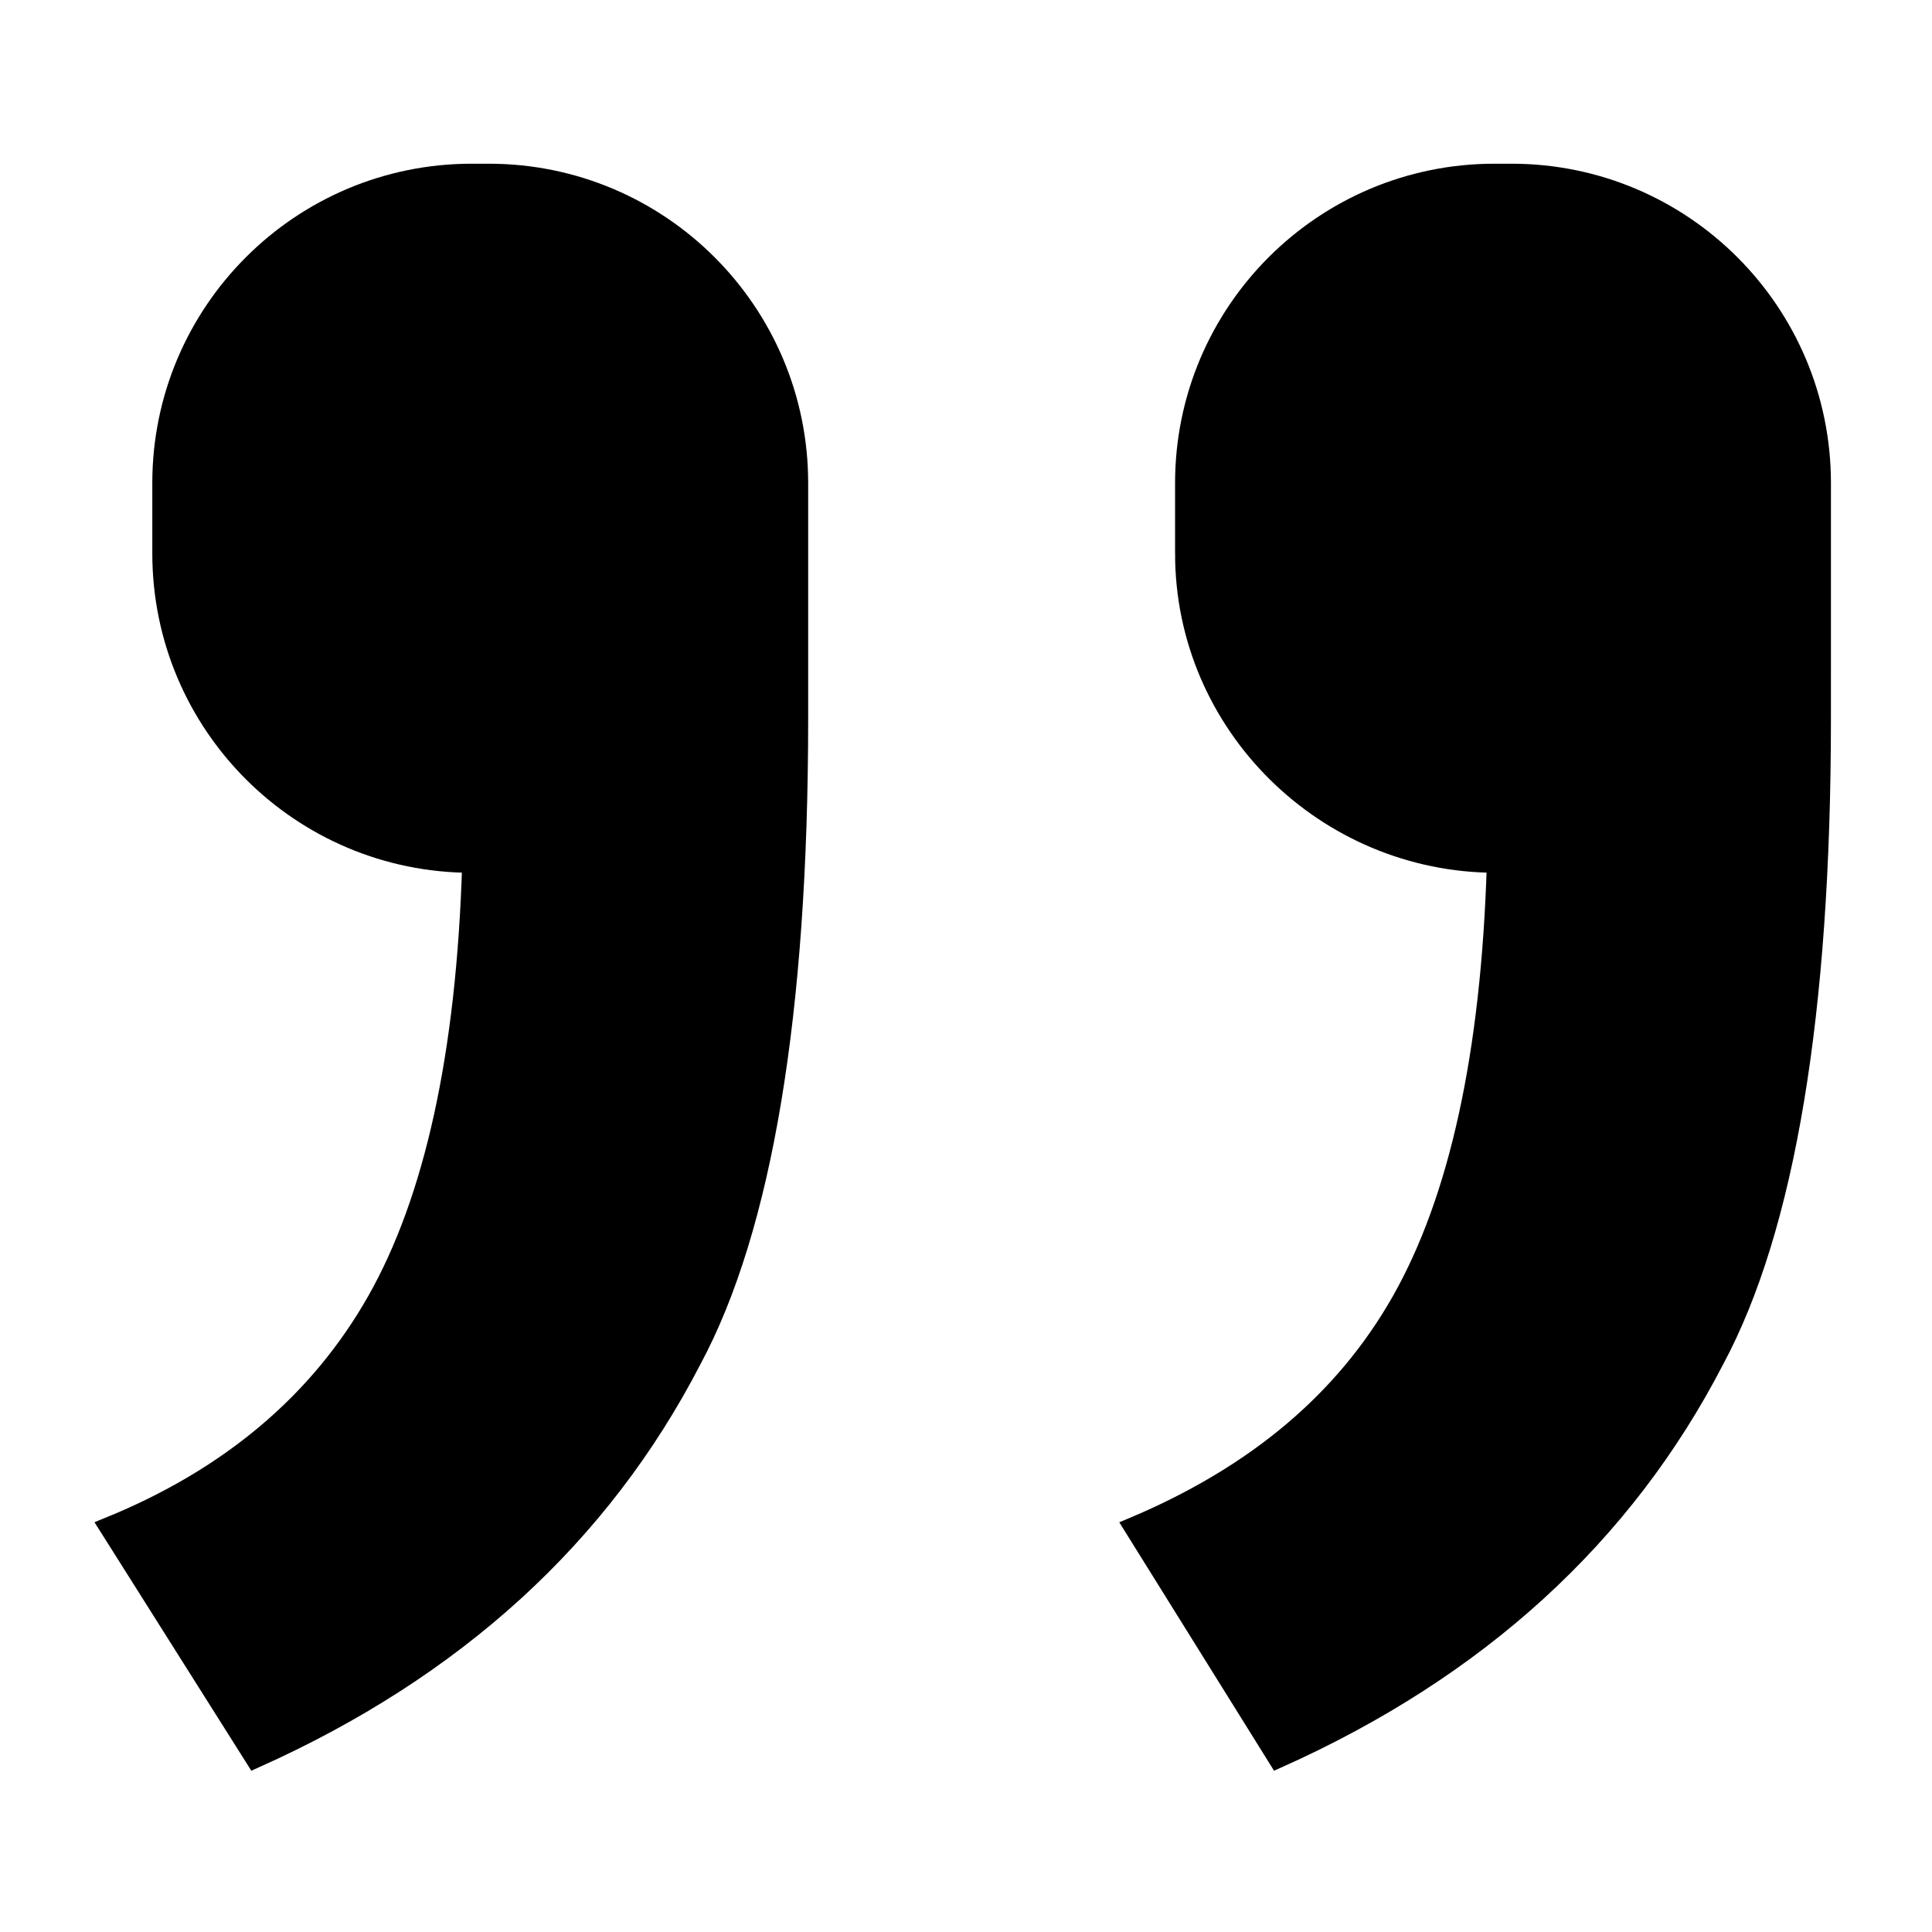
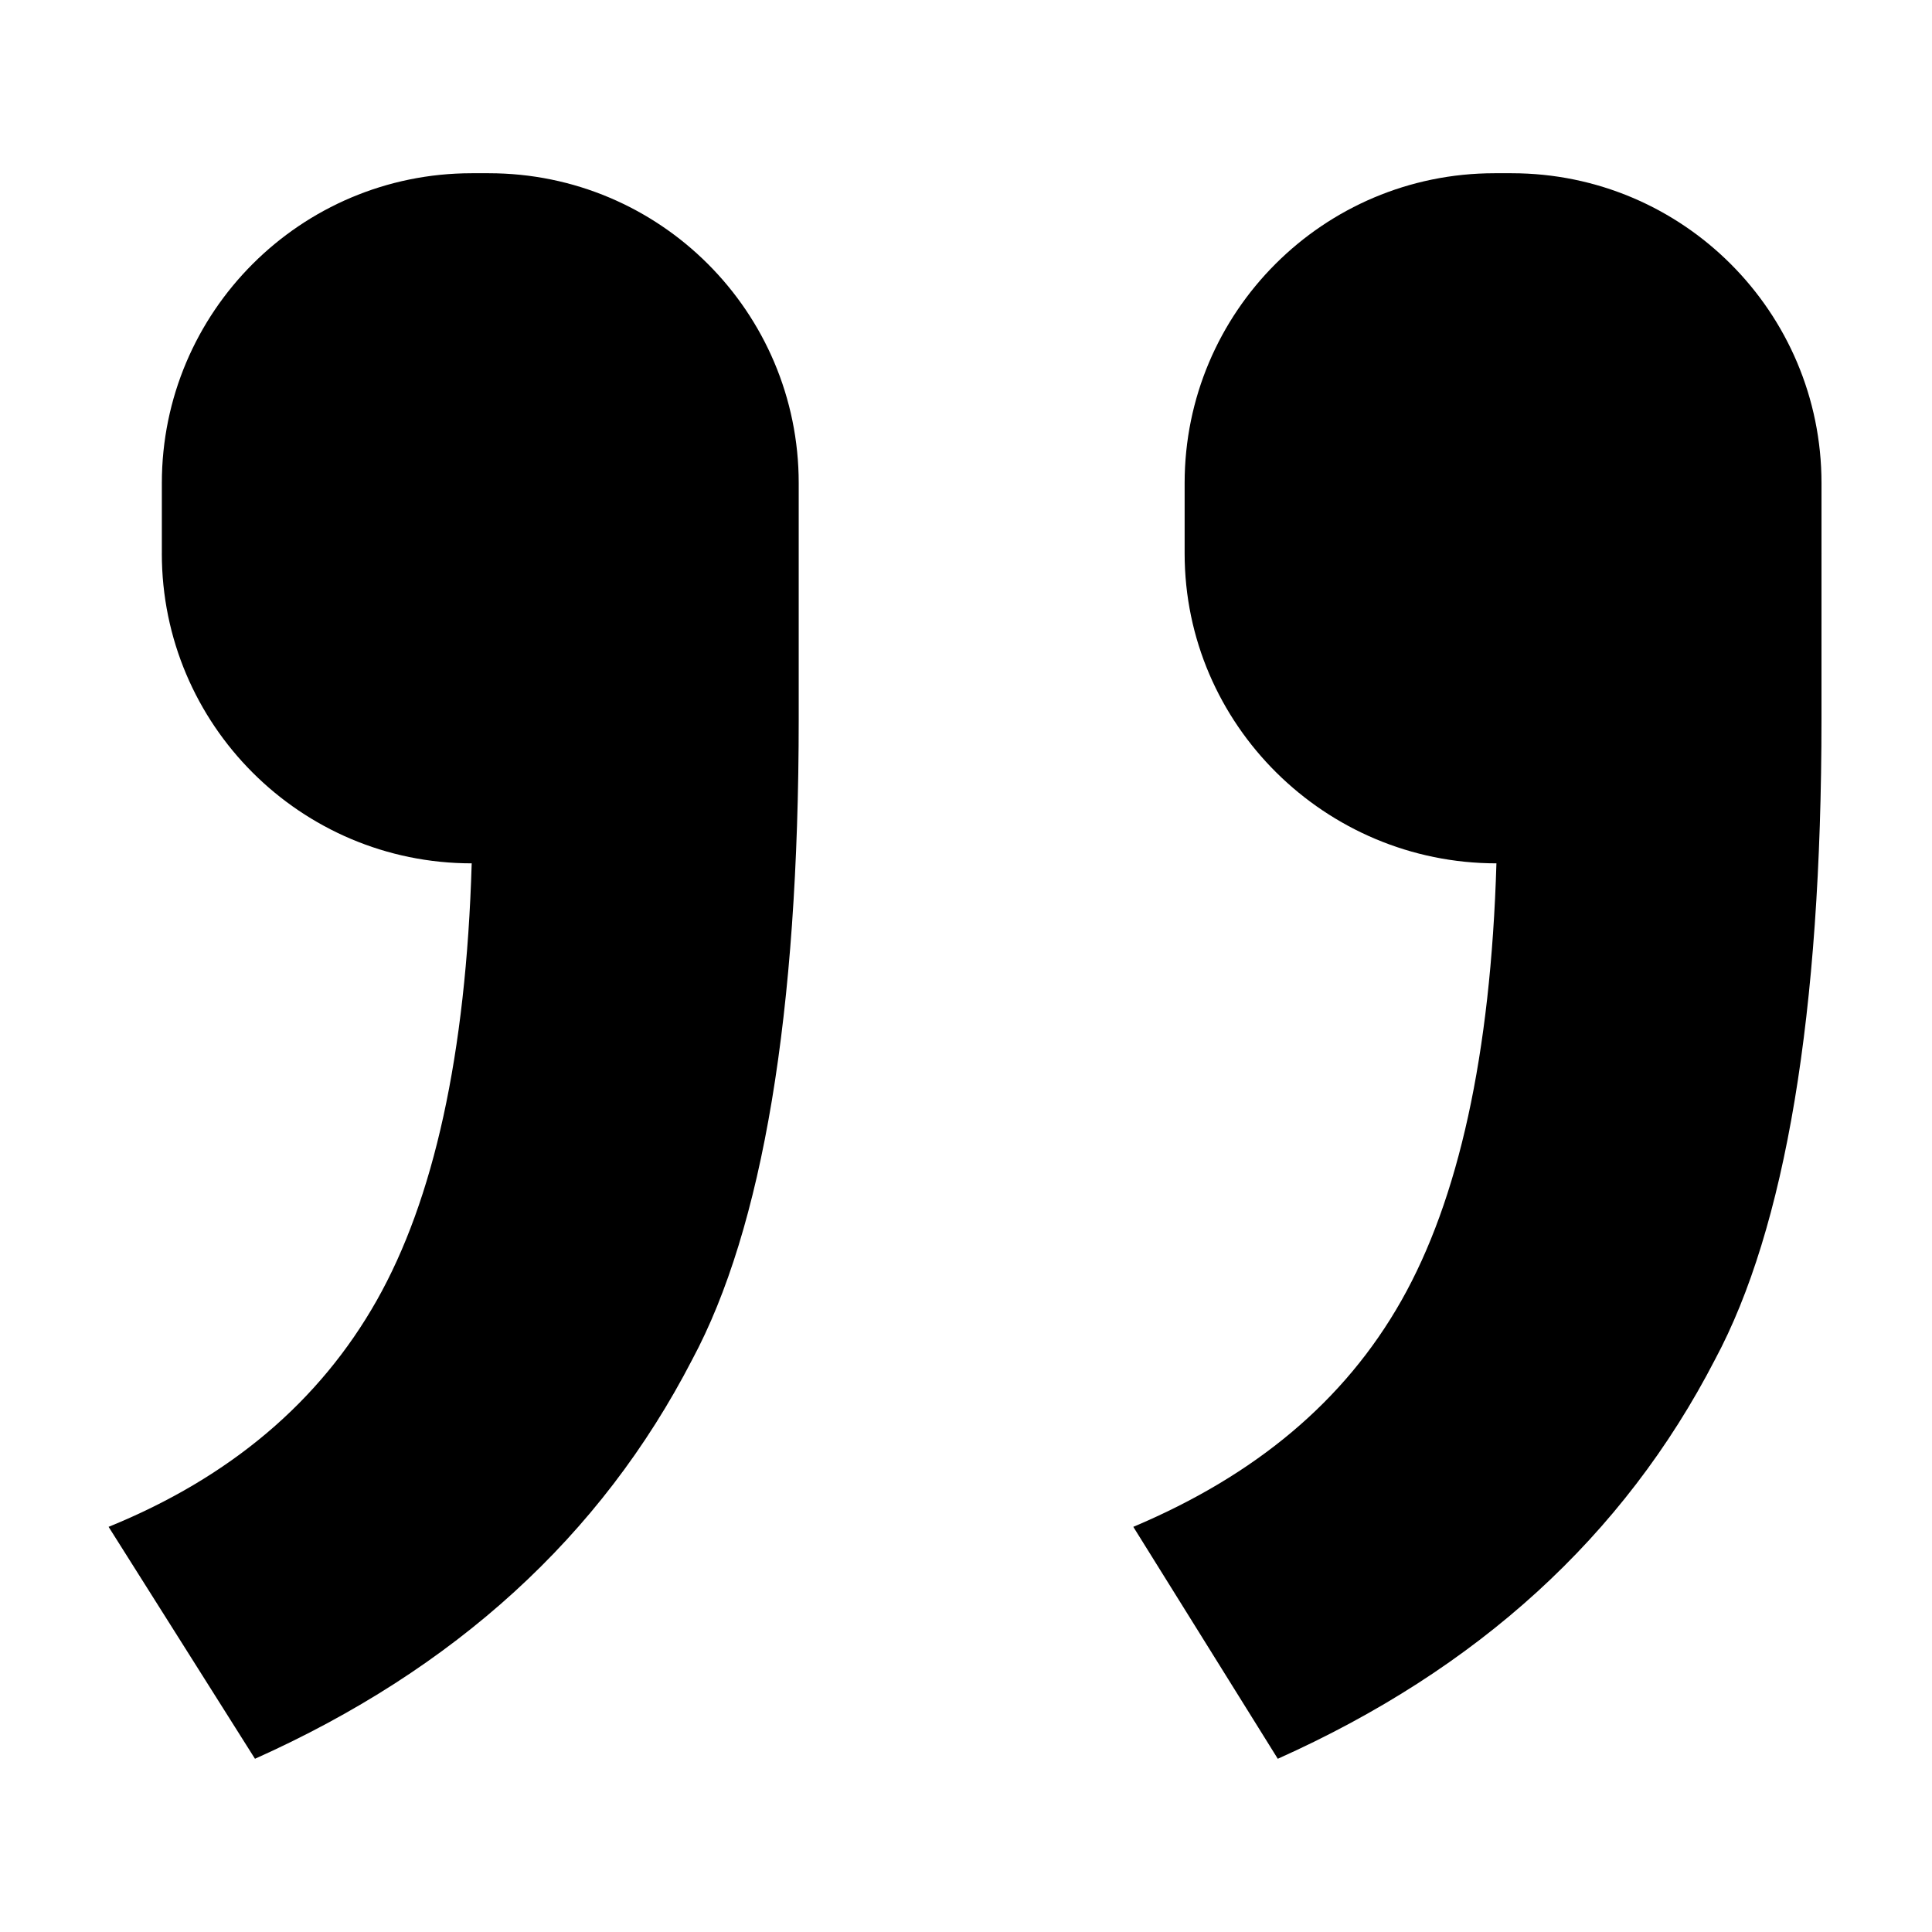
<svg xmlns="http://www.w3.org/2000/svg" width="800px" height="800px" version="1.1" viewBox="144 144 512 512">
  <defs>
    <clipPath id="a">
-       <path d="m148.09 148.09h503.81v503.81h-503.81z" />
-     </clipPath>
+       </clipPath>
  </defs>
  <path d="m457.94 290.67v-18.641c0-45.344 36.777-82.121 82.121-82.121h4.535c45.344 0 82.121 36.777 82.121 82.121l-0.004 62.473c0 78.09-9.574 135.02-28.215 169.79-24.18 46.852-62.973 82.117-115.87 105.8l-38.289-61.465c32.242-13.602 55.922-33.25 71.039-59.953 15.113-26.703 23.68-64.992 25.191-115.88-45.348 0-82.629-36.777-82.629-82.121zm-271.05 0v-18.641c0-45.344 36.777-82.121 82.121-82.121h4.535c45.344 0 82.121 36.777 82.121 82.121v62.473c0 78.09-9.574 135.02-28.215 169.79-24.184 46.852-62.977 82.117-115.88 105.8l-38.793-61.465c32.242-13.098 55.922-33.25 71.035-59.953 15.113-26.703 23.68-64.992 25.191-115.88-45.344 0-82.121-36.777-82.121-82.121z" />
  <g clip-path="url(#a)">
    <path transform="matrix(5.038 0 0 5.038 148.09 148.09)" d="m61.5 28.3v-3.7c0-9 7.3-16.3 16.3-16.3h0.9c9 0 16.3 7.3 16.3 16.3l-7.75e-4 12.4c0 15.5-1.9 26.8-5.6 33.7-4.799 9.3-12.499 16.299-22.999 20.999l-7.6-12.2c6.4-2.7 11.1-6.6 14.1-11.9 3-5.3 4.7-12.9 5-23-9.001 0-16.401-7.3-16.401-16.3zm-53.8 0v-3.7c0-9 7.3-16.3 16.3-16.3h0.9c9 0 16.3 7.3 16.3 16.3v12.4c0 15.5-1.9 26.8-5.6 33.7-4.8 9.3-12.5 16.299-23 20.999l-7.7-12.2c6.4-2.6 11.1-6.6 14.1-11.9 3-5.3 4.7-12.9 5-23-9 0-16.3-7.3-16.3-16.3z" fill="none" stroke="#000000" stroke-miterlimit="10" />
  </g>
</svg>